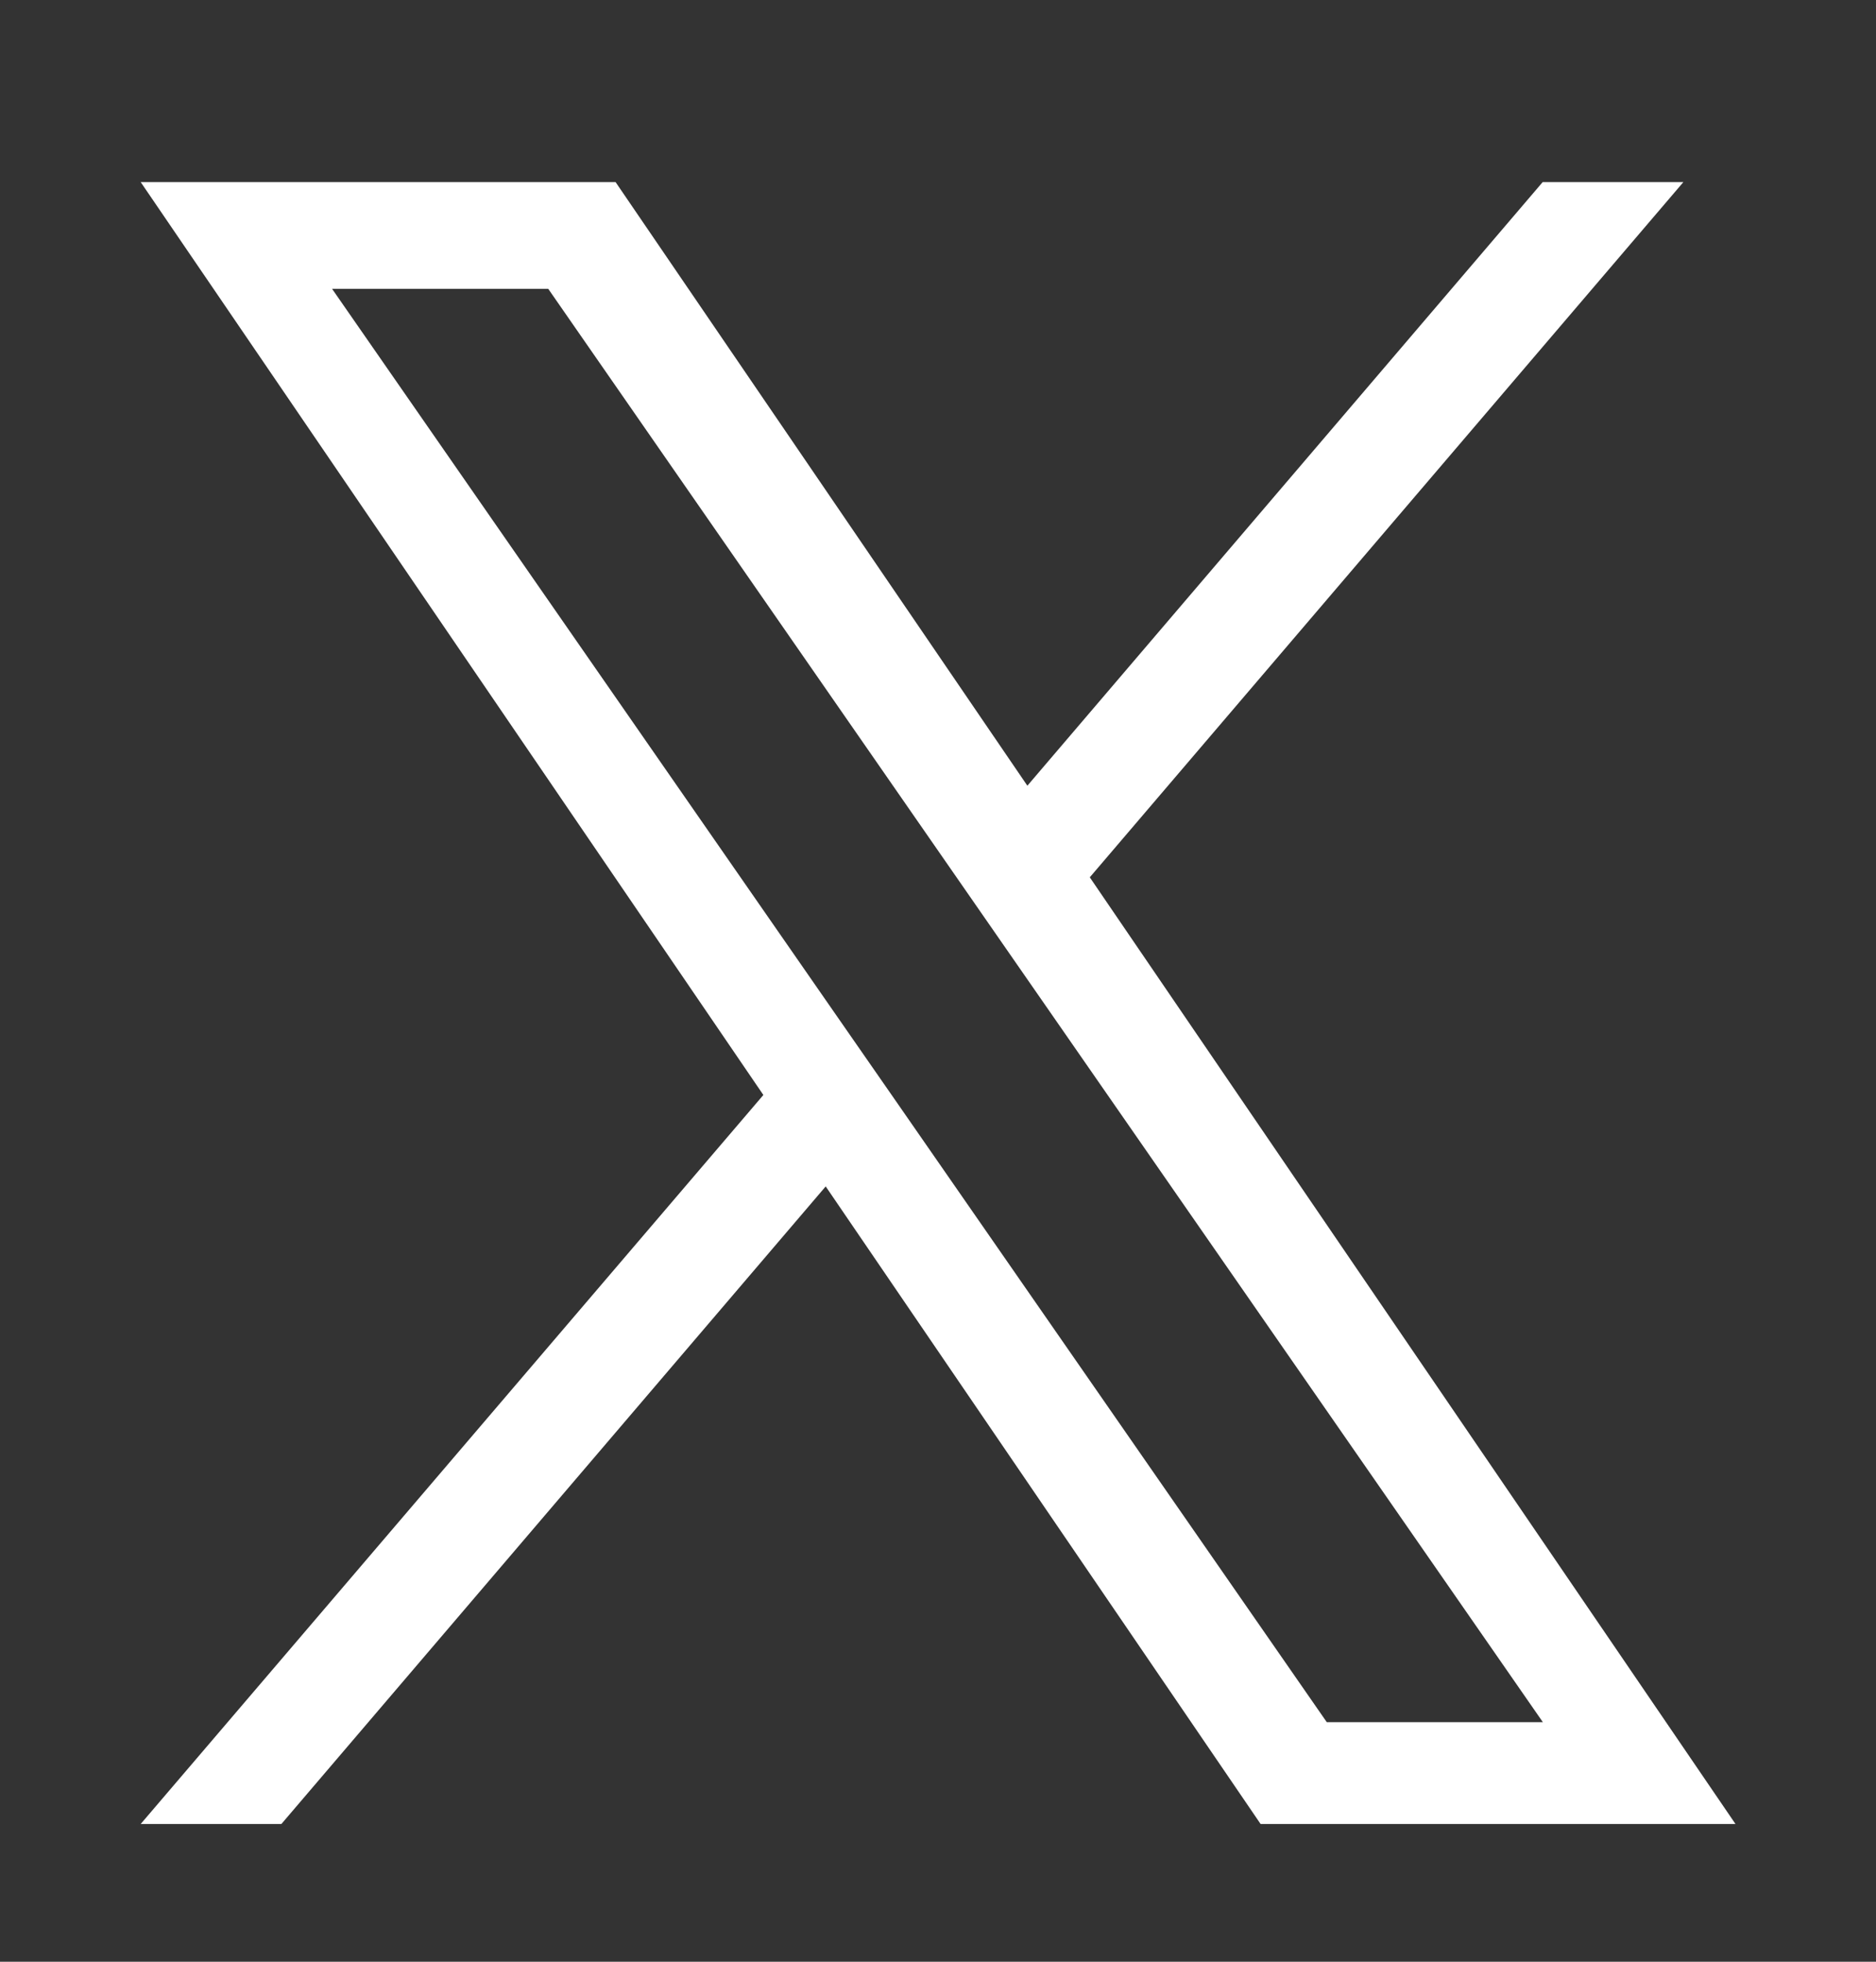
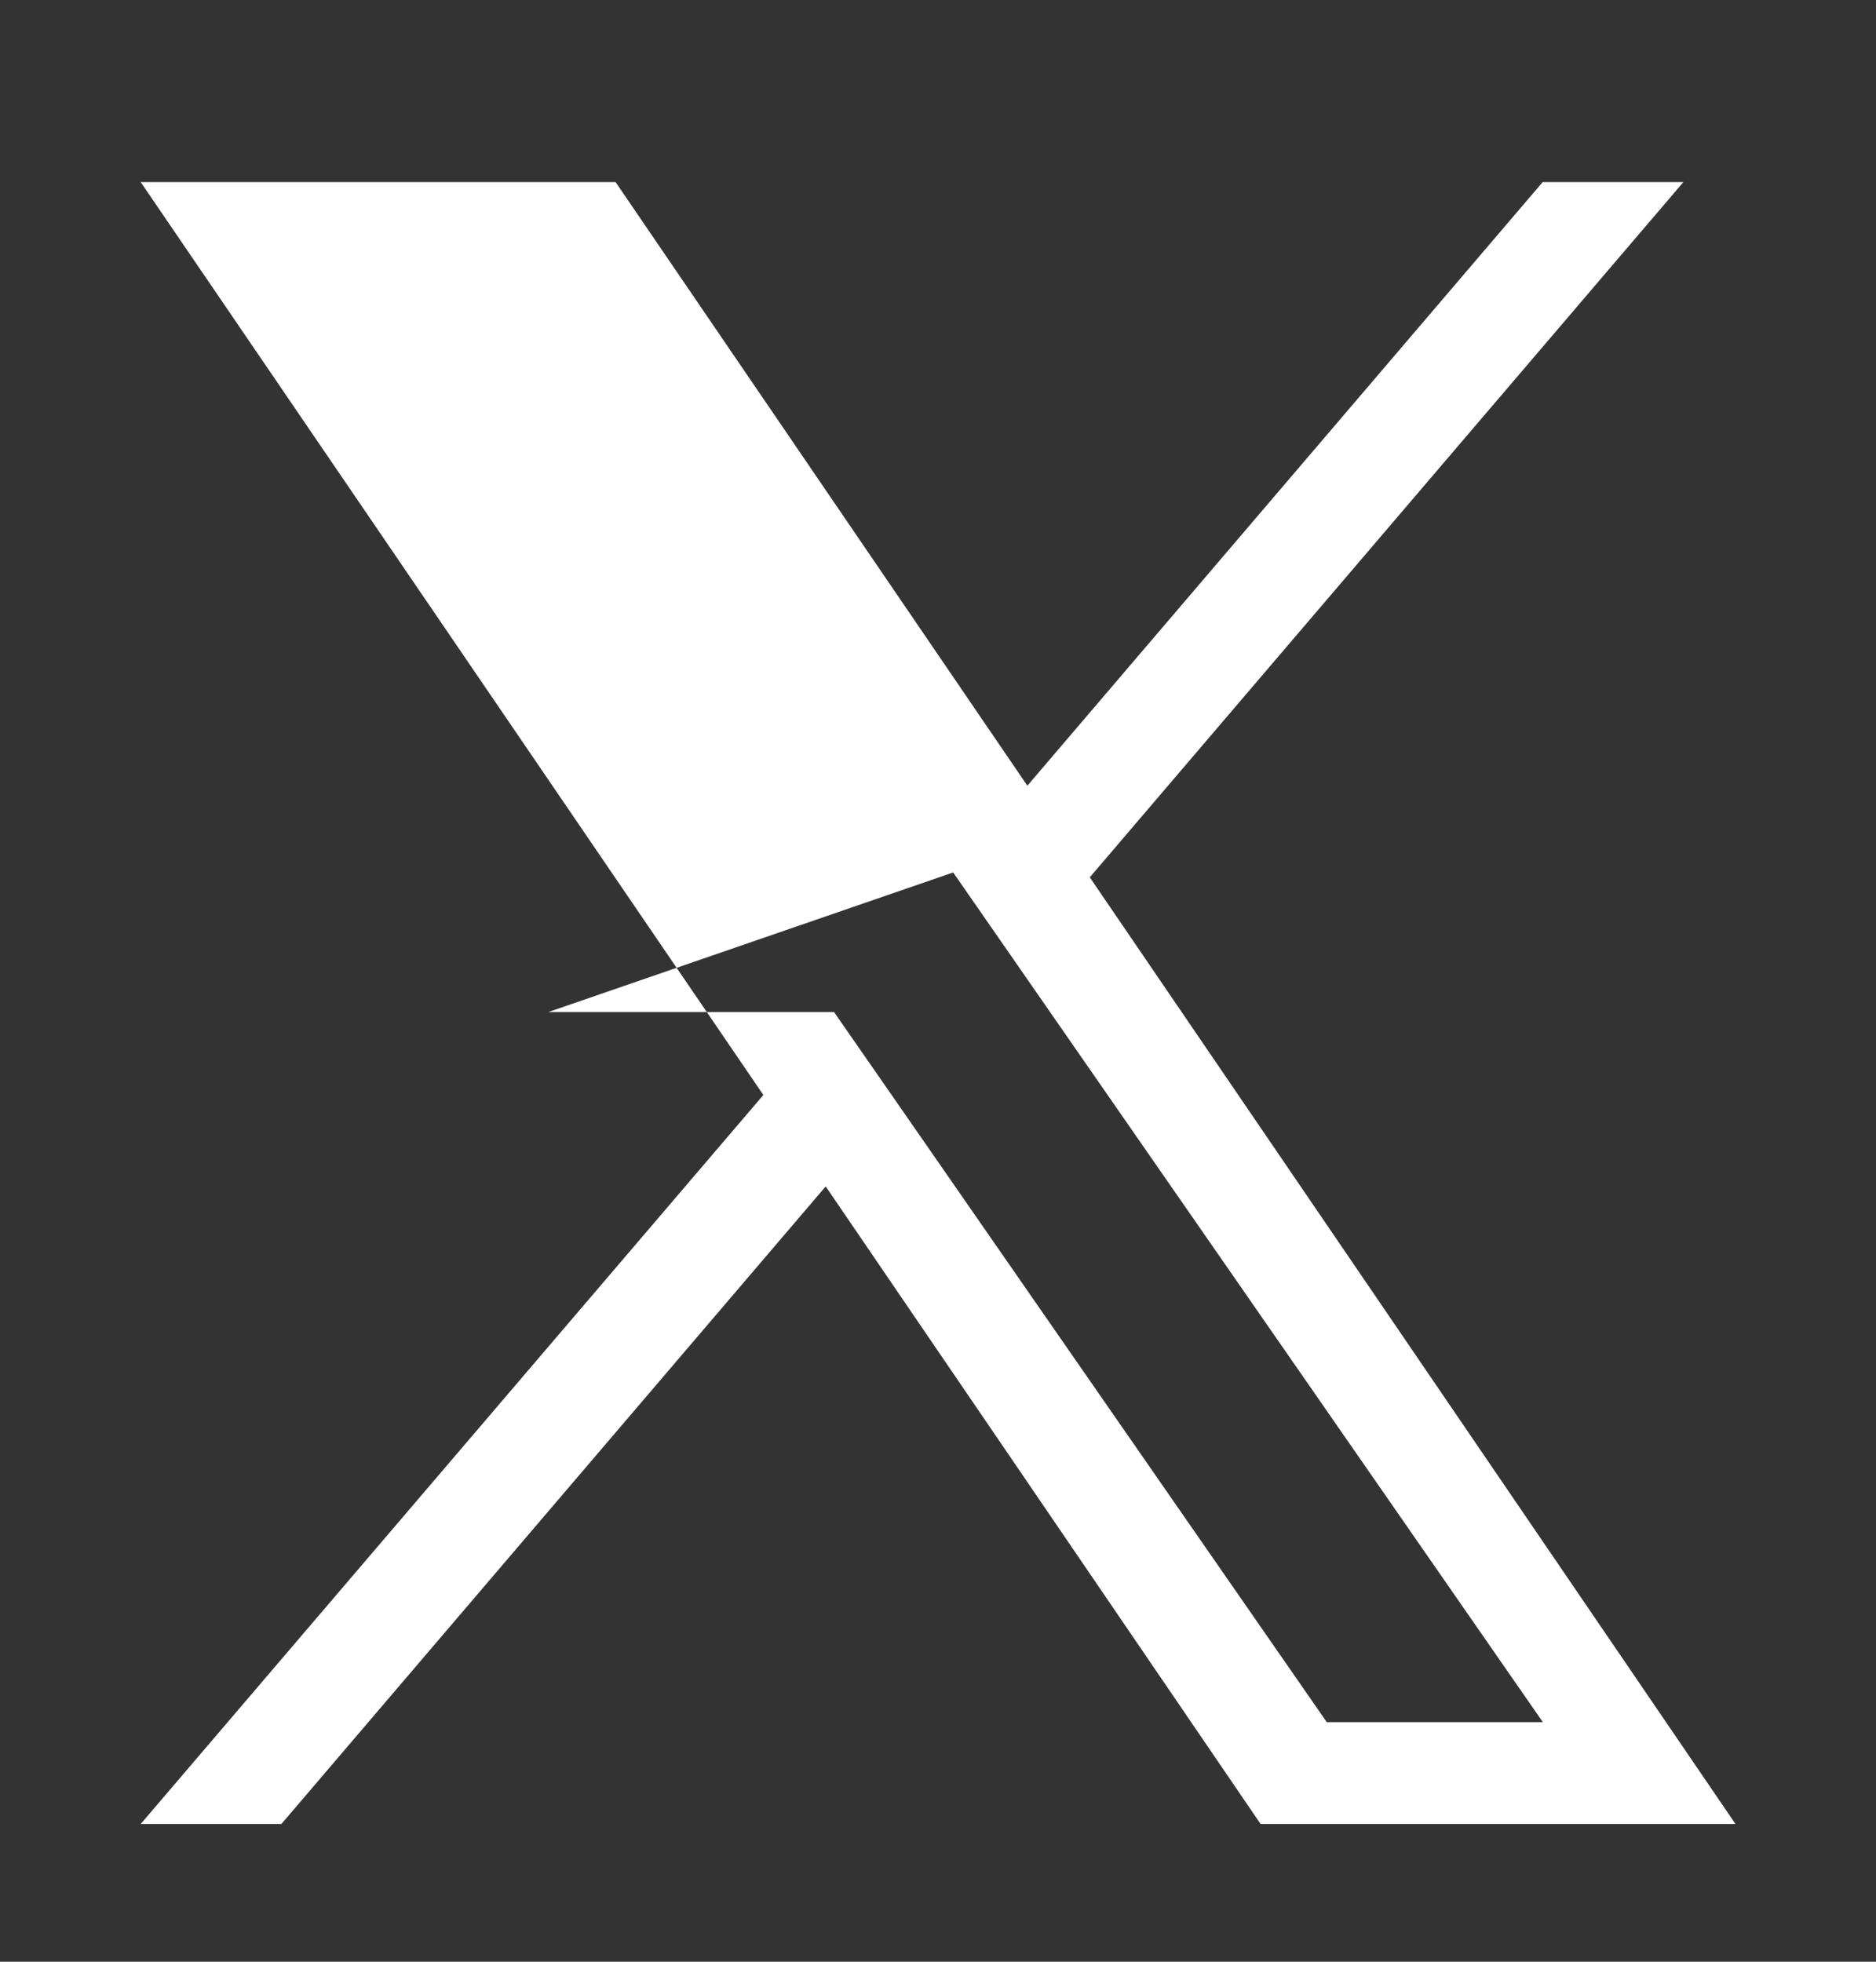
<svg xmlns="http://www.w3.org/2000/svg" width="22" height="23" viewBox="0 0 22 23" fill="none">
  <rect x="0" y="0" width="22" height="23" fill="#333333" stroke="none" />
-   <path d="M12.78 10.286L19.741 2.135H18.091L12.048 9.212L7.219 2.135H1.65L8.952 12.838L1.65 21.385H3.3L9.683 13.91L14.783 21.385H20.352L12.78 10.286ZM10.521 12.931L9.781 11.866L3.894 3.386H6.429L11.178 10.229L11.918 11.295L18.093 20.191H15.559L10.521 12.931Z" fill="white" />
+   <path d="M12.78 10.286L19.741 2.135H18.091L12.048 9.212L7.219 2.135H1.65L8.952 12.838L1.65 21.385H3.3L9.683 13.91L14.783 21.385H20.352L12.78 10.286ZM10.521 12.931L9.781 11.866H6.429L11.178 10.229L11.918 11.295L18.093 20.191H15.559L10.521 12.931Z" fill="white" />
</svg>